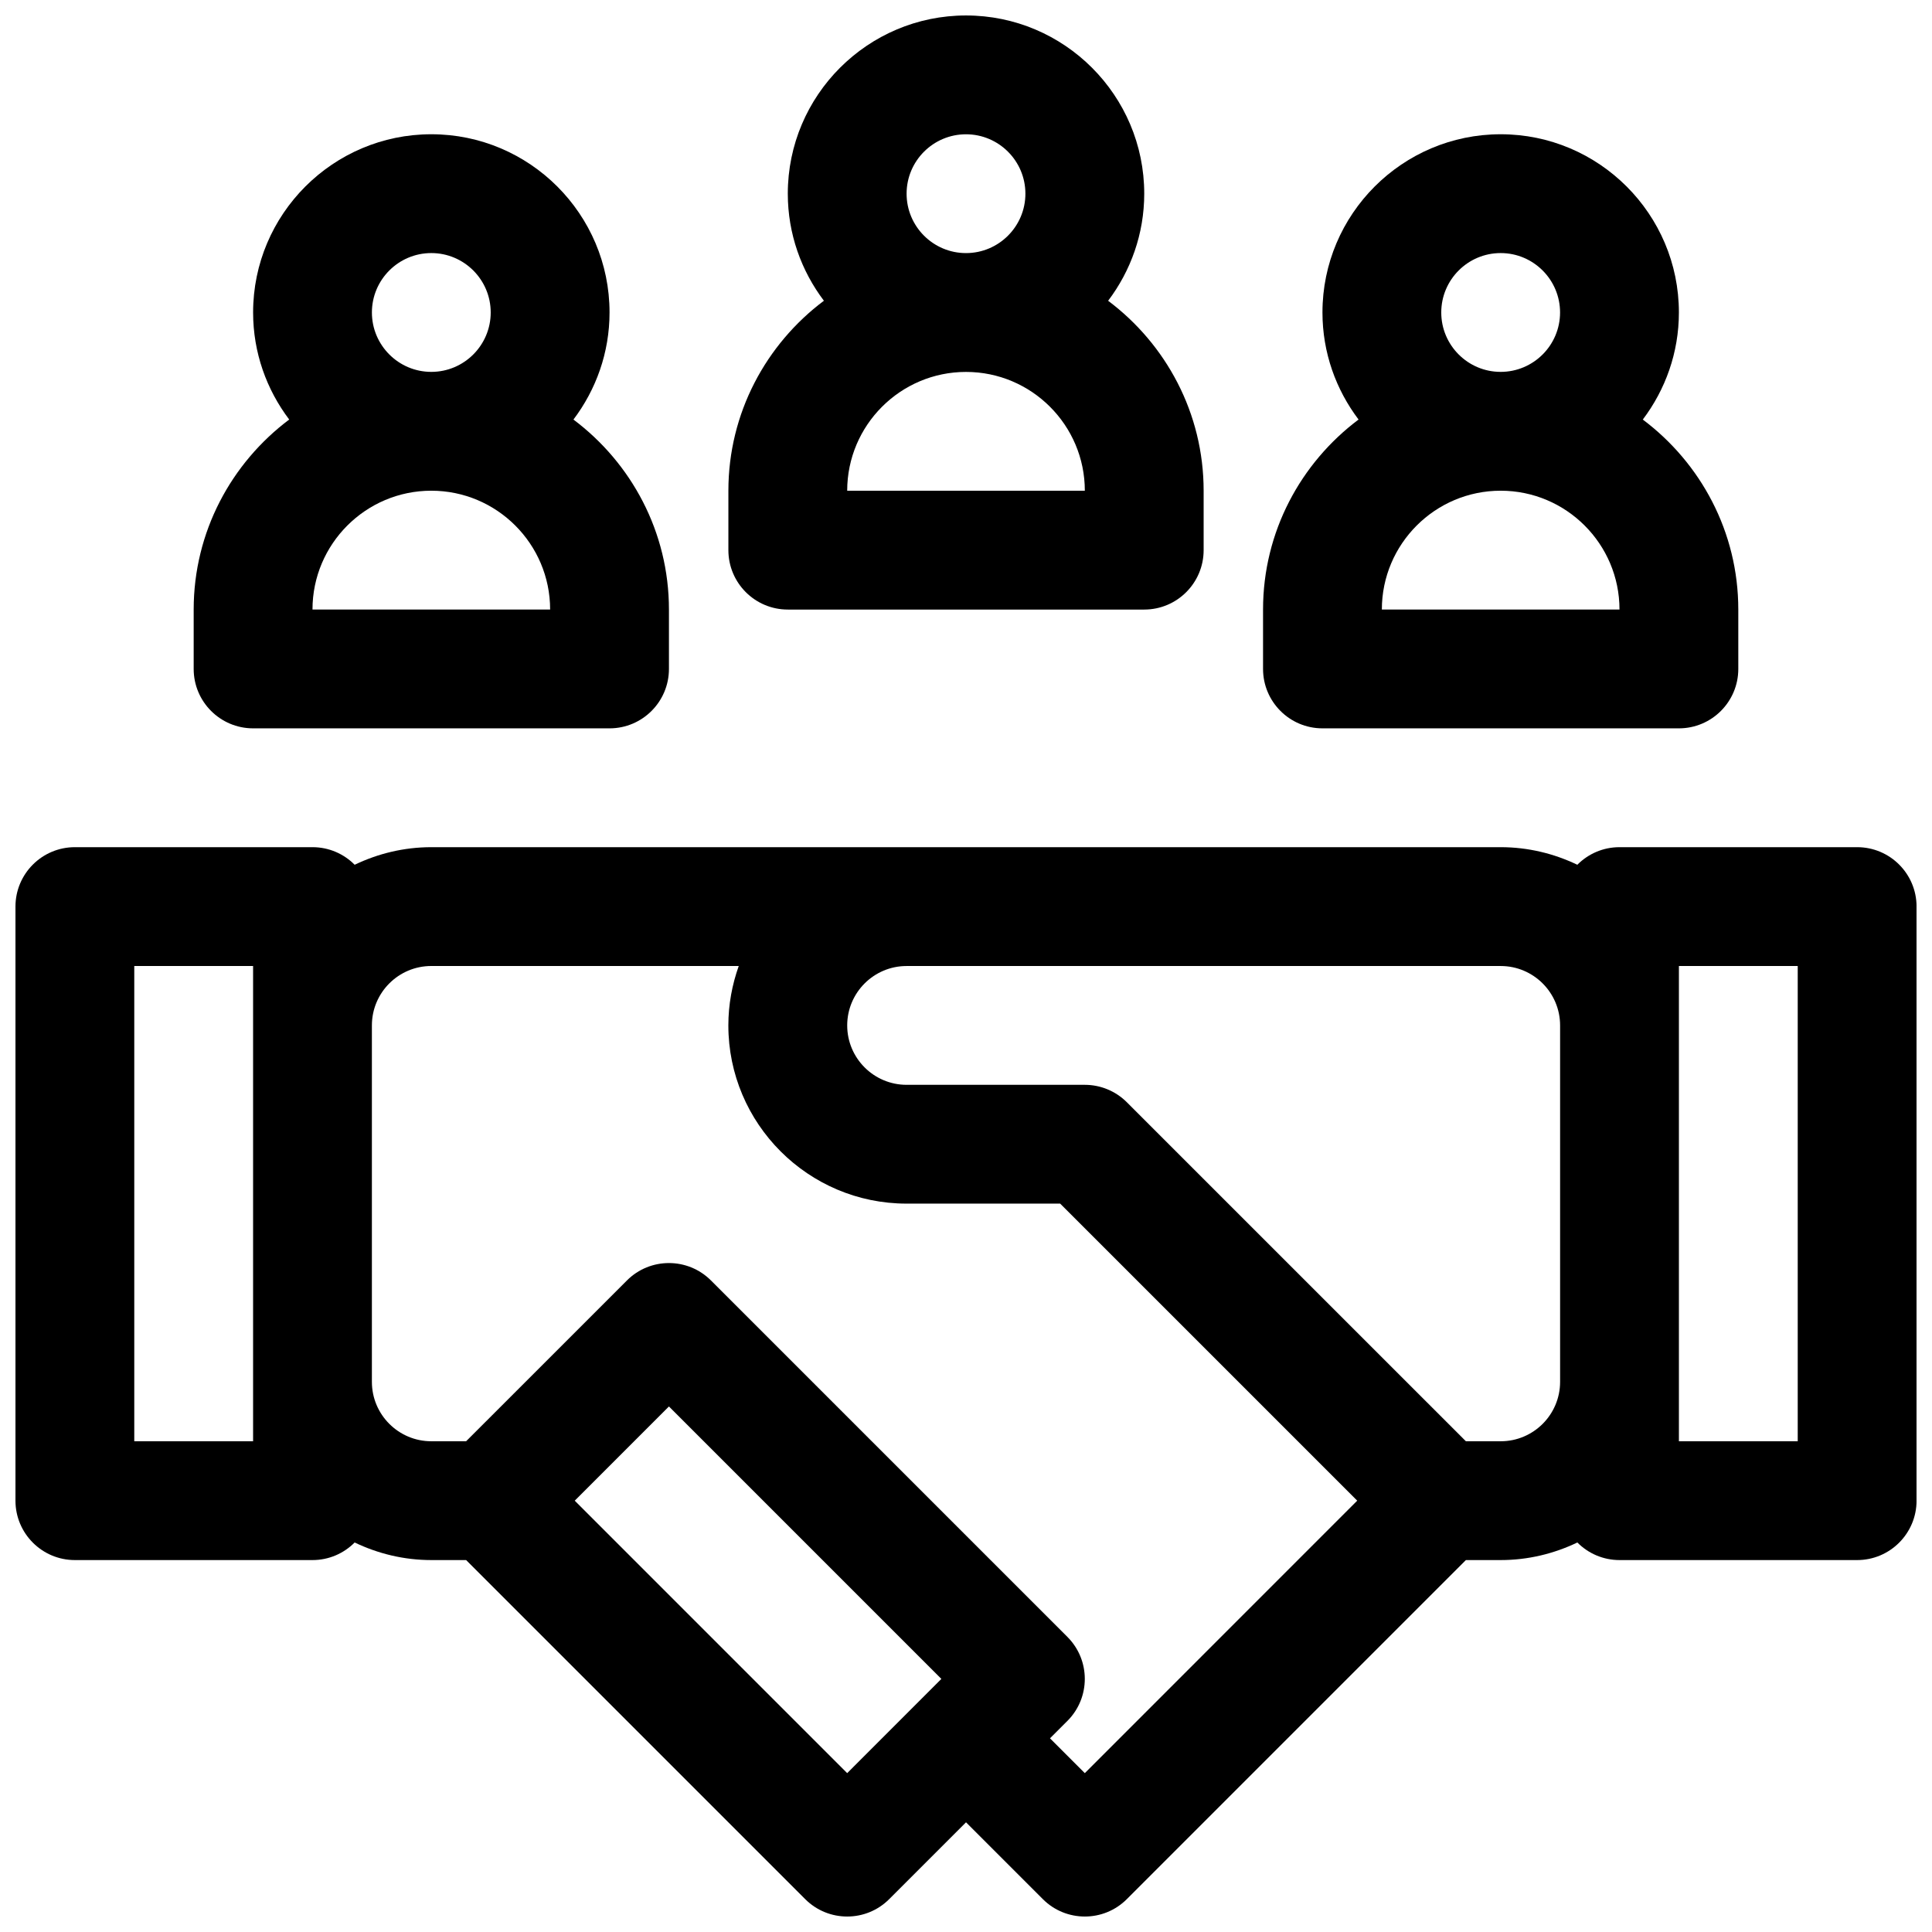
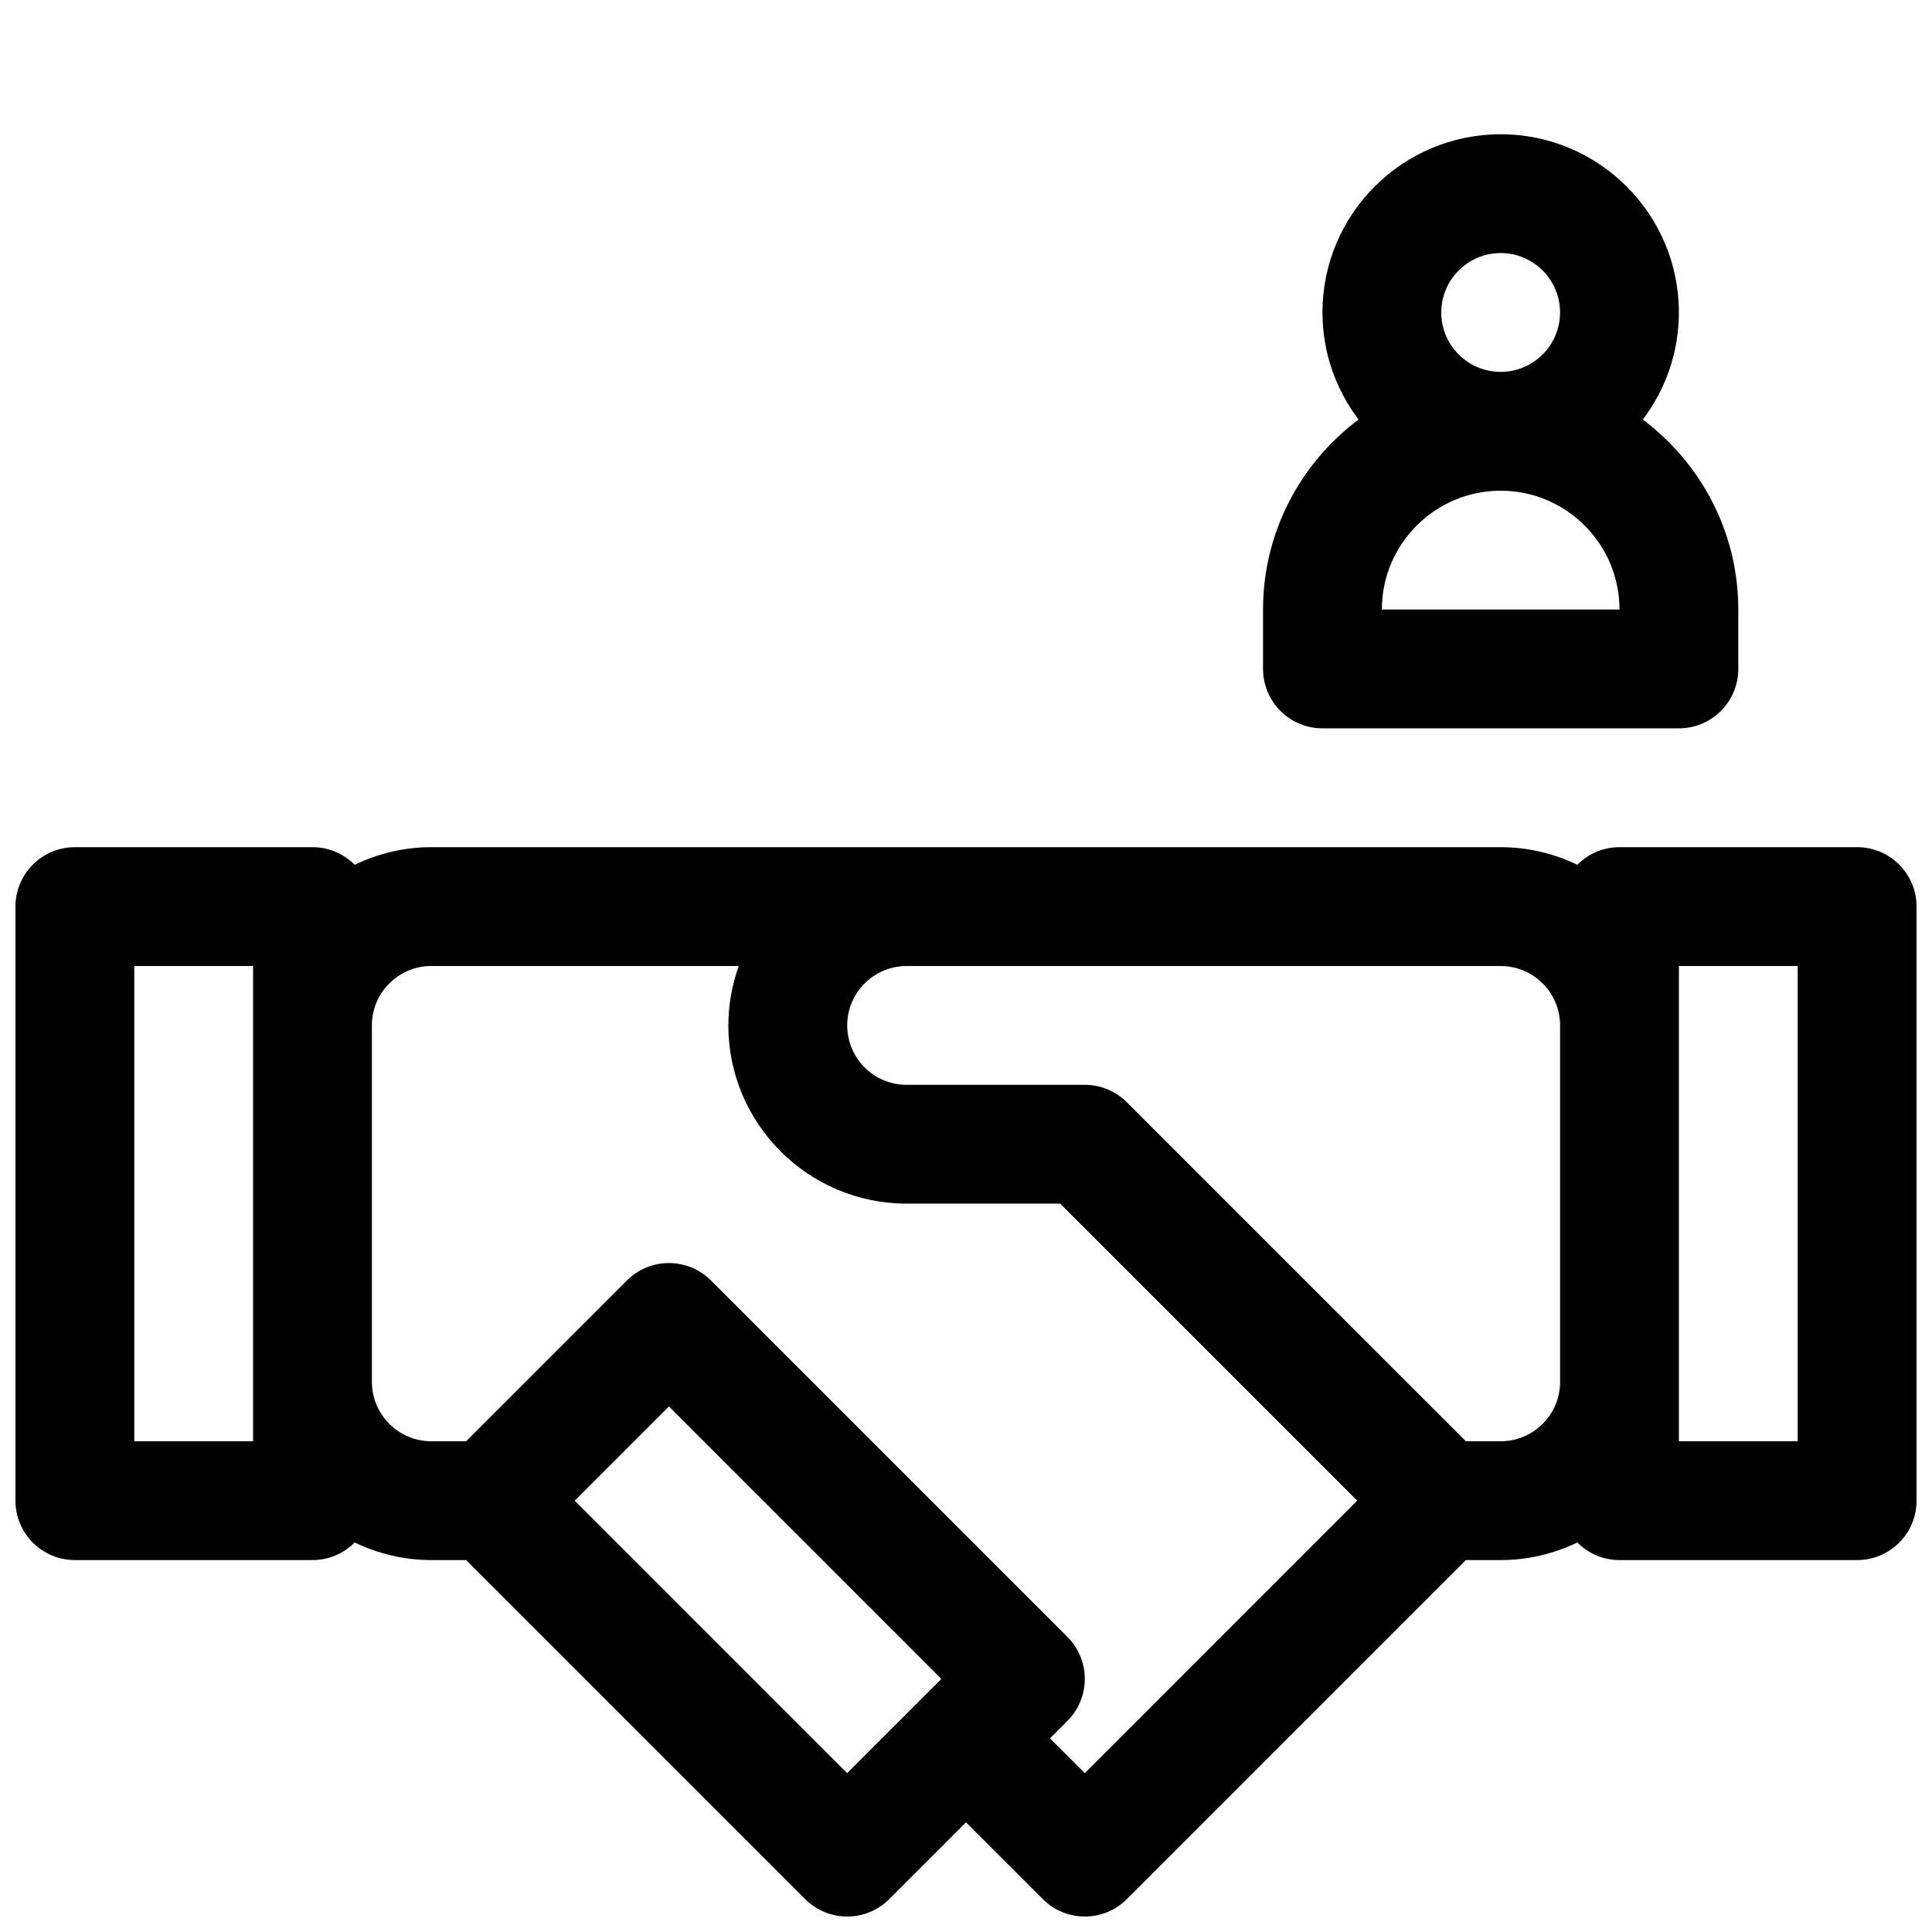
<svg xmlns="http://www.w3.org/2000/svg" width="800px" height="800px" version="1.1" viewBox="144 144 512 512">
  <defs>
    <clipPath id="b">
      <path d="m148.09 368h503.81v283.9h-503.81z" />
    </clipPath>
    <clipPath id="a">
      <path d="m337 148.09h126v157.91h-126z" />
    </clipPath>
  </defs>
  <g clip-path="url(#b)">
    <path d="m636.16 368.51h-62.977c-4.367 0-8.32 1.785-11.172 4.66-6.164-2.953-13.035-4.66-20.316-4.66h-283.39c-7.281 0-14.152 1.707-20.316 4.66-2.852-2.875-6.801-4.66-11.172-4.66h-62.977c-8.691 0-15.742 7.055-15.742 15.742v157.44c0 8.691 7.055 15.742 15.742 15.742h62.977c4.367 0 8.32-1.785 11.172-4.66 6.164 2.953 13.035 4.66 20.316 4.66h9.227l89.852 89.852c3.07 3.078 7.102 4.613 11.133 4.613s8.062-1.535 11.133-4.613l20.355-20.355 20.355 20.355c3.07 3.078 7.102 4.613 11.133 4.613s8.062-1.535 11.133-4.613l89.848-89.852h9.227c7.281 0 14.152-1.707 20.316-4.66 2.852 2.875 6.801 4.66 11.172 4.66h62.977c8.691 0 15.742-7.055 15.742-15.742v-157.44c0-8.691-7.051-15.742-15.742-15.742zm-425.09 157.44h-31.488v-125.95h31.488zm157.44 87.949-72.195-72.203 24.961-24.969 72.195 72.199zm62.977 0-9.227-9.227 4.613-4.613c6.148-6.148 6.148-16.113 0-22.262l-94.465-94.465c-6.141-6.148-16.121-6.148-22.262 0l-42.621 42.617h-9.227c-8.684 0-15.742-7.062-15.742-15.742v-94.465c0-8.684 7.062-15.742 15.742-15.742h81.477c-1.754 4.934-2.754 10.215-2.754 15.742 0 26.047 21.184 47.23 47.23 47.23h40.707l78.719 78.719zm110.21-87.949h-9.219l-89.859-89.848c-2.953-2.953-6.957-4.613-11.129-4.613h-47.23c-8.684 0-15.742-7.062-15.742-15.742 0-8.684 7.062-15.742 15.742-15.742h157.44c8.684 0 15.742 7.062 15.742 15.742v94.465c-0.004 8.68-7.062 15.738-15.746 15.738zm78.719 0h-31.488v-125.95h31.488z" />
  </g>
  <g clip-path="url(#a)">
-     <path d="m352.77 305.54h94.465c8.691 0 15.742-7.055 15.742-15.742v-15.742c0-20.586-9.98-38.848-25.309-50.348 5.977-7.91 9.566-17.719 9.566-28.379 0-26.047-21.184-47.23-47.23-47.23s-47.23 21.184-47.23 47.23c0 10.66 3.59 20.469 9.566 28.371-15.332 11.504-25.312 29.766-25.312 50.352v15.742c0 8.691 7.051 15.746 15.742 15.746zm15.746-31.488c0-17.367 14.121-31.488 31.488-31.488s31.488 14.121 31.488 31.488zm15.742-78.723c0-8.684 7.062-15.742 15.742-15.742 8.684 0 15.742 7.062 15.742 15.742 0 8.684-7.062 15.742-15.742 15.742-8.68 0.004-15.742-7.059-15.742-15.742z" />
-   </g>
+     </g>
  <path d="m494.46 337.02h94.465c8.691 0 15.742-7.055 15.742-15.742v-15.742c0-20.586-9.98-38.848-25.309-50.348 5.977-7.91 9.566-17.719 9.566-28.379 0-26.047-21.184-47.23-47.23-47.23-26.047 0-47.23 21.184-47.23 47.23 0 10.66 3.59 20.469 9.566 28.371-15.332 11.504-25.312 29.766-25.312 50.352v15.742c0 8.691 7.055 15.746 15.742 15.746zm15.746-31.488c0-17.367 14.121-31.488 31.488-31.488 17.367 0 31.488 14.121 31.488 31.488zm15.742-78.723c0-8.684 7.062-15.742 15.742-15.742 8.684 0 15.742 7.062 15.742 15.742 0 8.684-7.062 15.742-15.742 15.742-8.68 0.004-15.742-7.059-15.742-15.742z" />
-   <path d="m211.07 337.02h94.465c8.691 0 15.742-7.055 15.742-15.742v-15.742c0-20.586-9.98-38.848-25.309-50.348 5.977-7.91 9.566-17.719 9.566-28.379 0-26.047-21.184-47.23-47.23-47.23-26.047 0-47.23 21.184-47.23 47.23 0 10.66 3.59 20.469 9.566 28.371-15.332 11.504-25.316 29.766-25.316 50.352v15.742c0 8.691 7.055 15.746 15.746 15.746zm15.742-31.488c0-17.367 14.121-31.488 31.488-31.488 17.367 0 31.488 14.121 31.488 31.488zm15.746-78.723c0-8.684 7.062-15.742 15.742-15.742 8.684 0 15.742 7.062 15.742 15.742 0 8.684-7.062 15.742-15.742 15.742-8.68 0.004-15.742-7.059-15.742-15.742z" />
</svg>